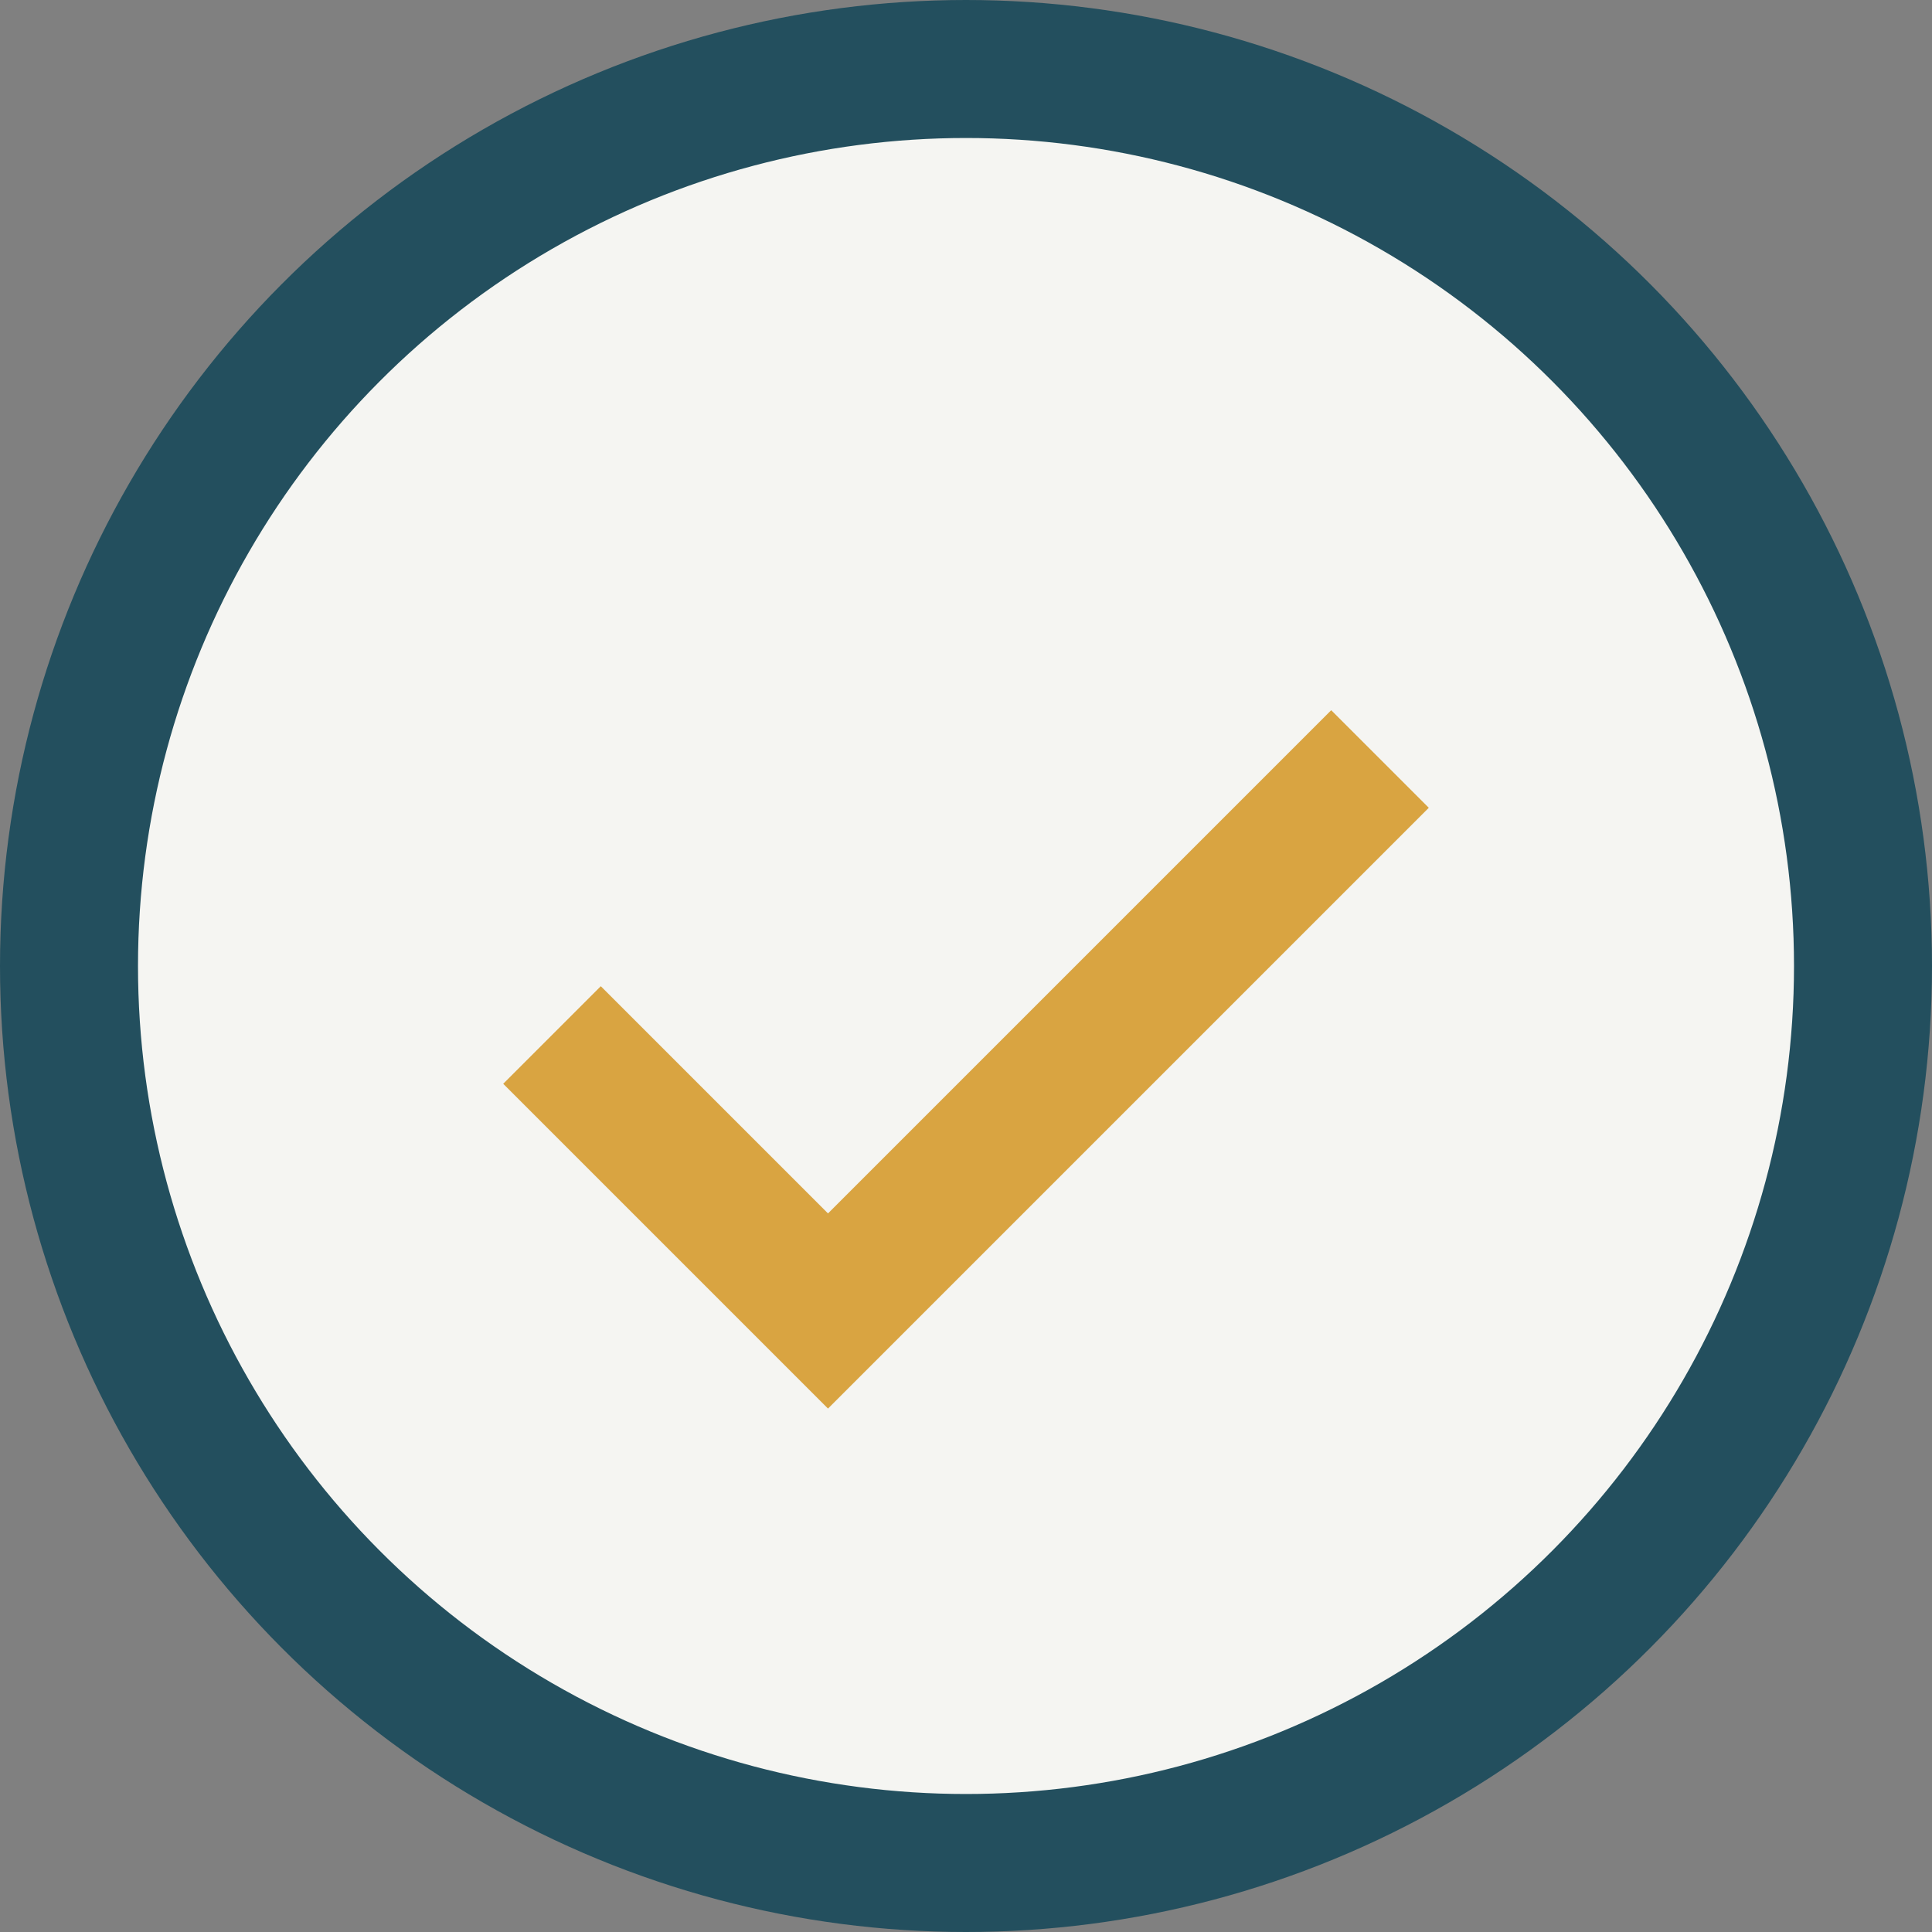
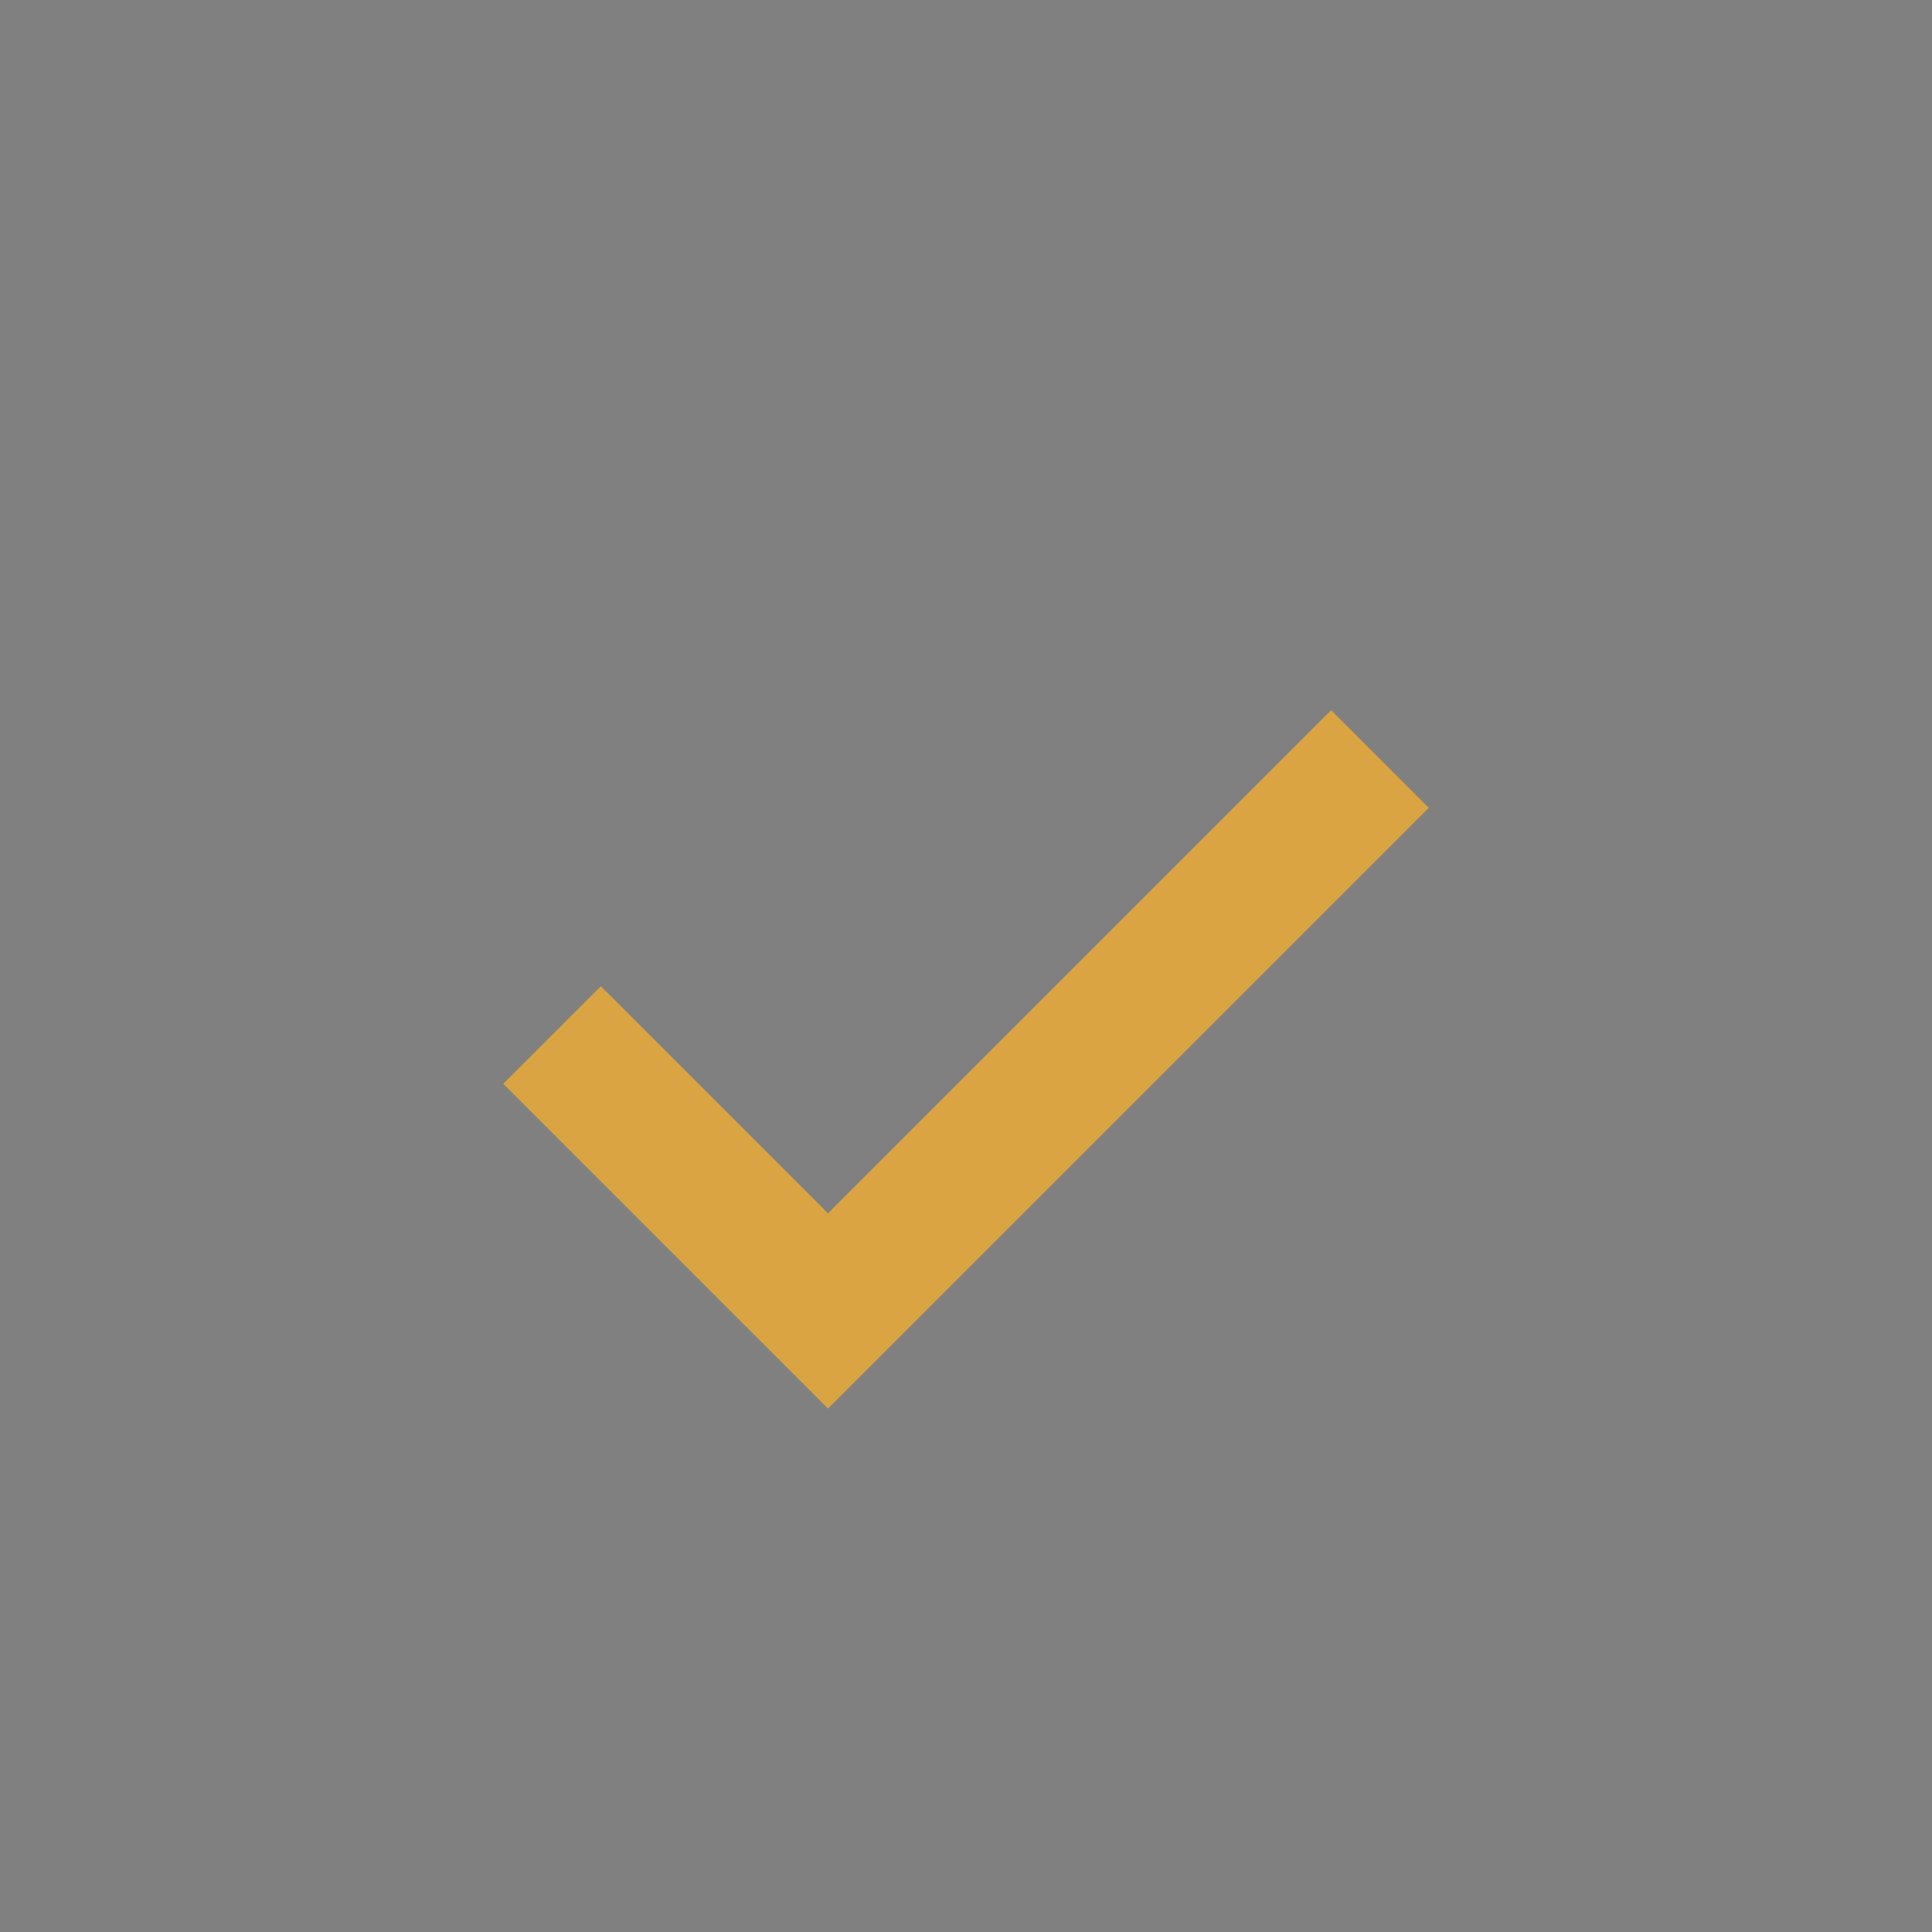
<svg xmlns="http://www.w3.org/2000/svg" width="28" height="28" viewBox="0 0 28 28">
  <rect x="0" y="0" width="28" height="28" fill="#808080" stroke="none" />
-   <circle cx="14" cy="14" r="13" fill="#F5F5F2" stroke="#234F5E" stroke-width="2" />
  <path d="M8 15l4 4 8-8" stroke="#D9A441" stroke-width="2" fill="none" />
</svg>